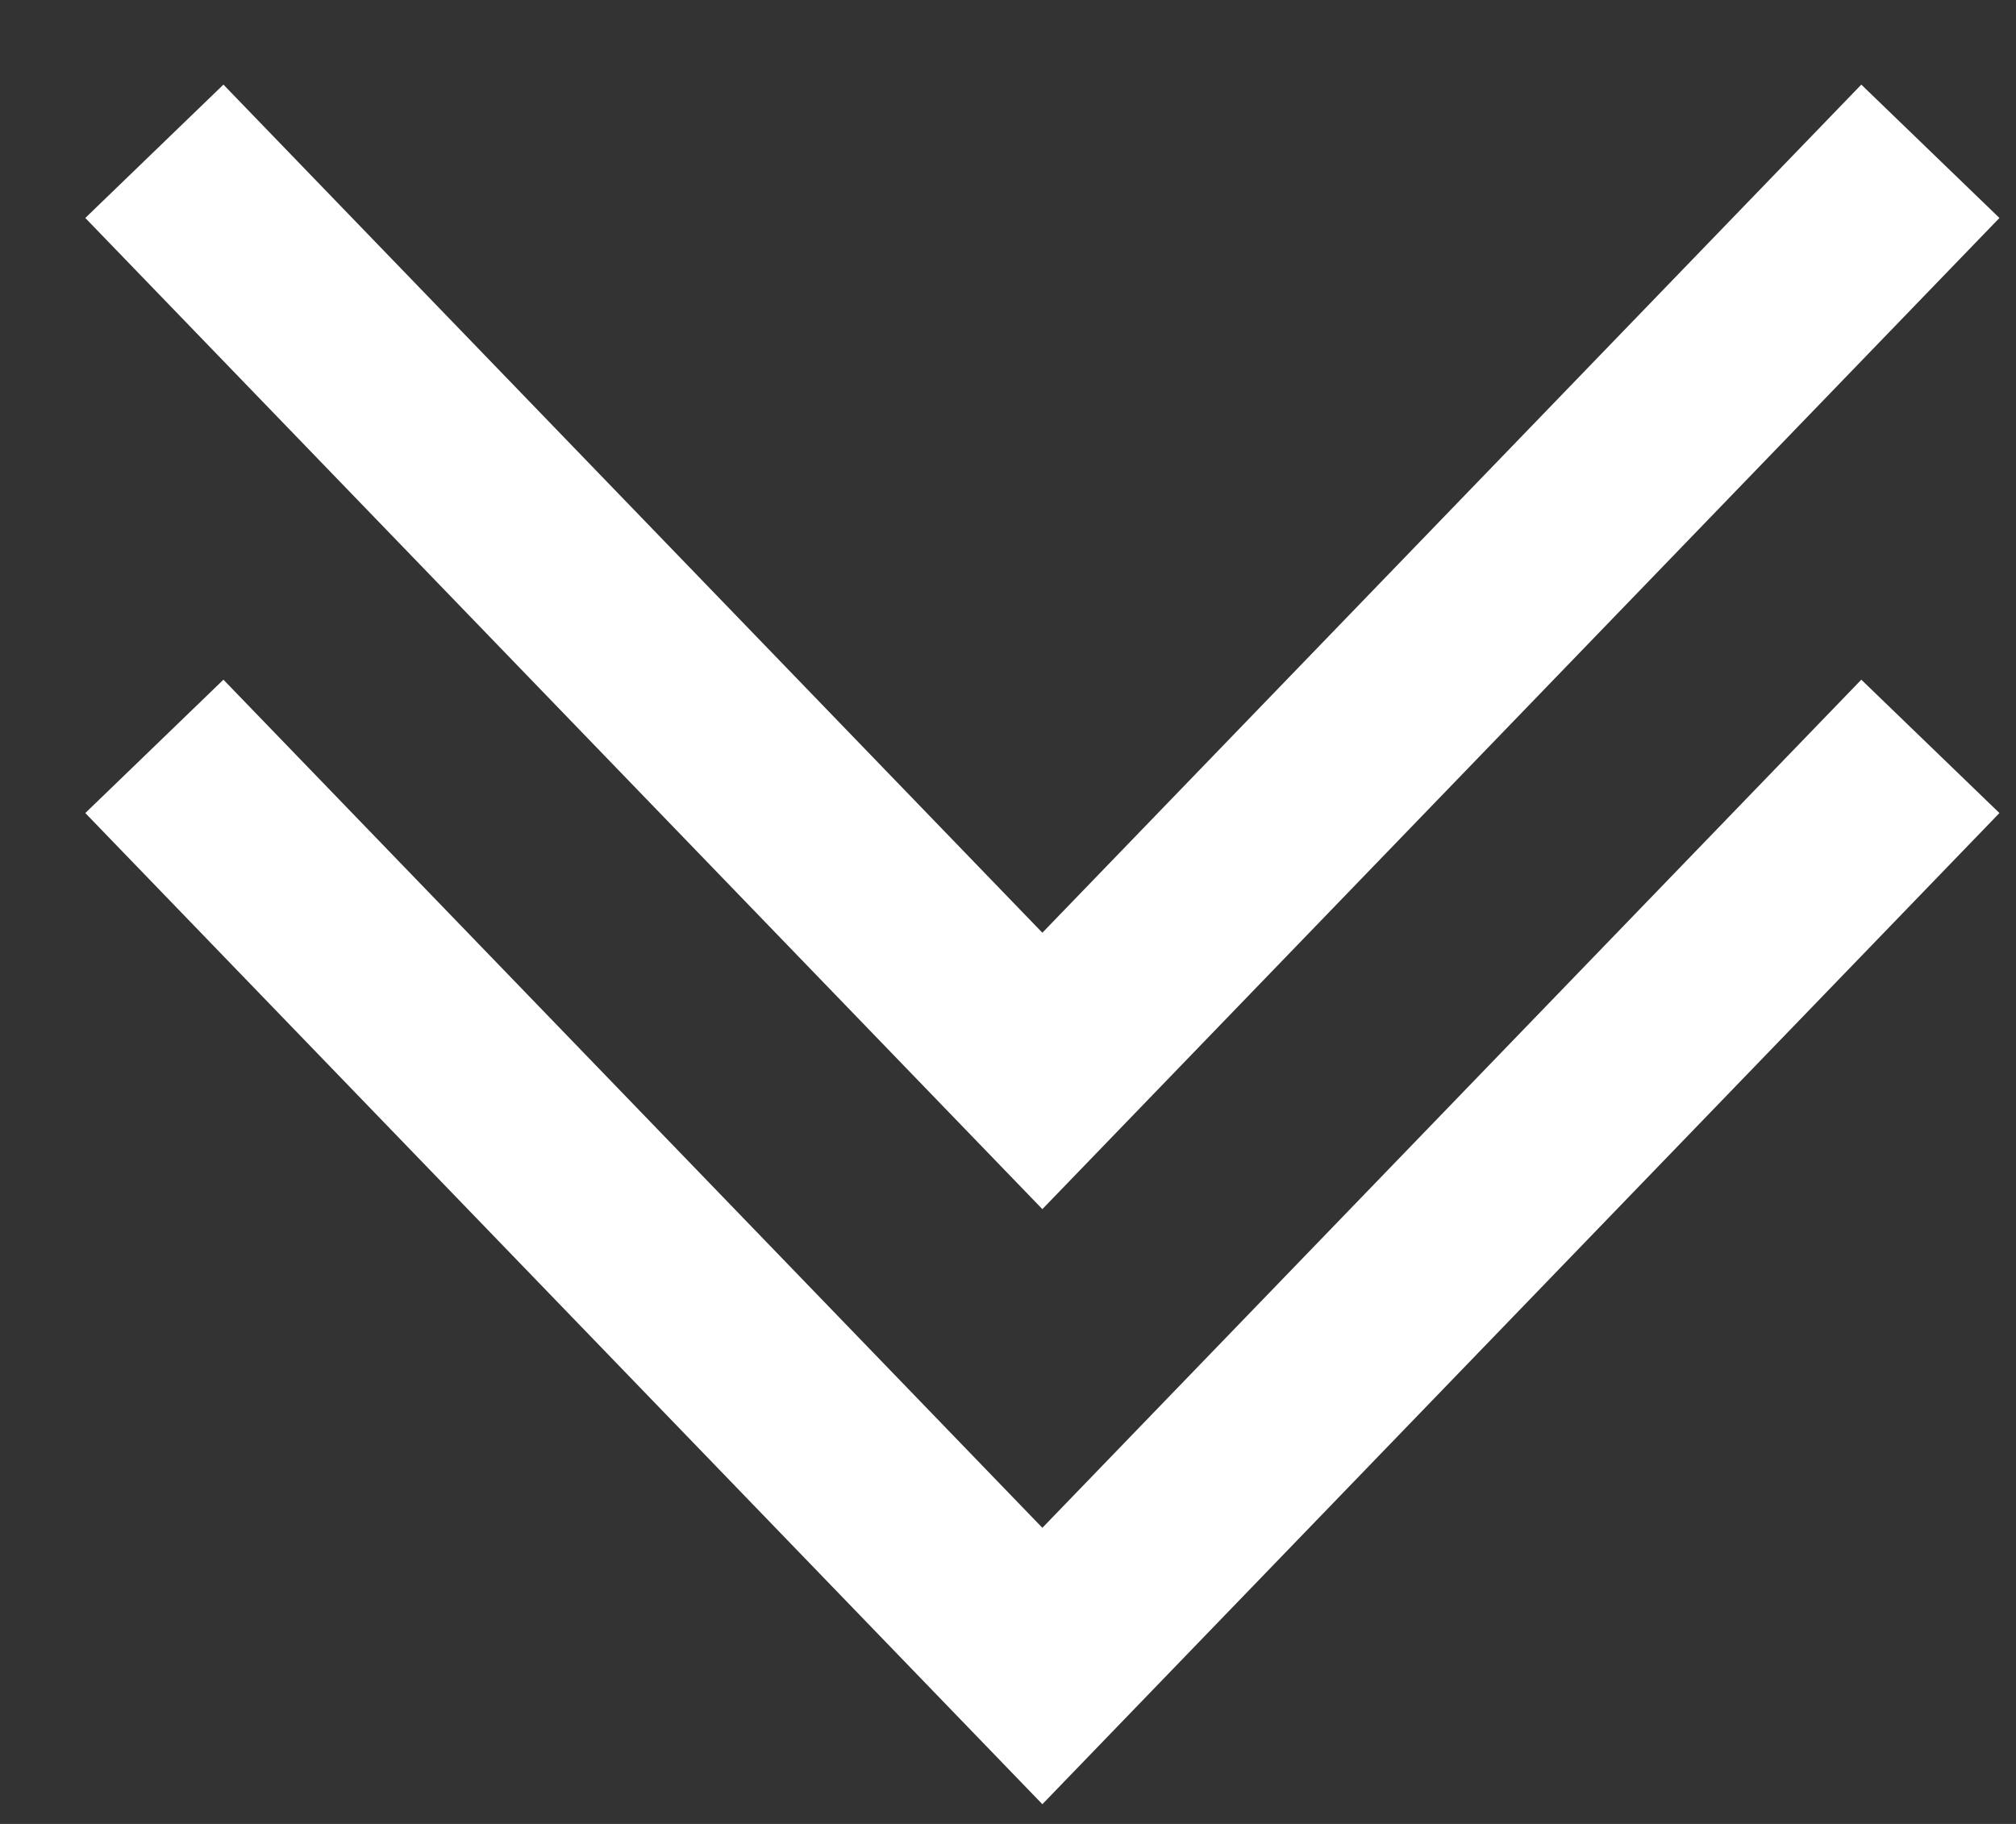
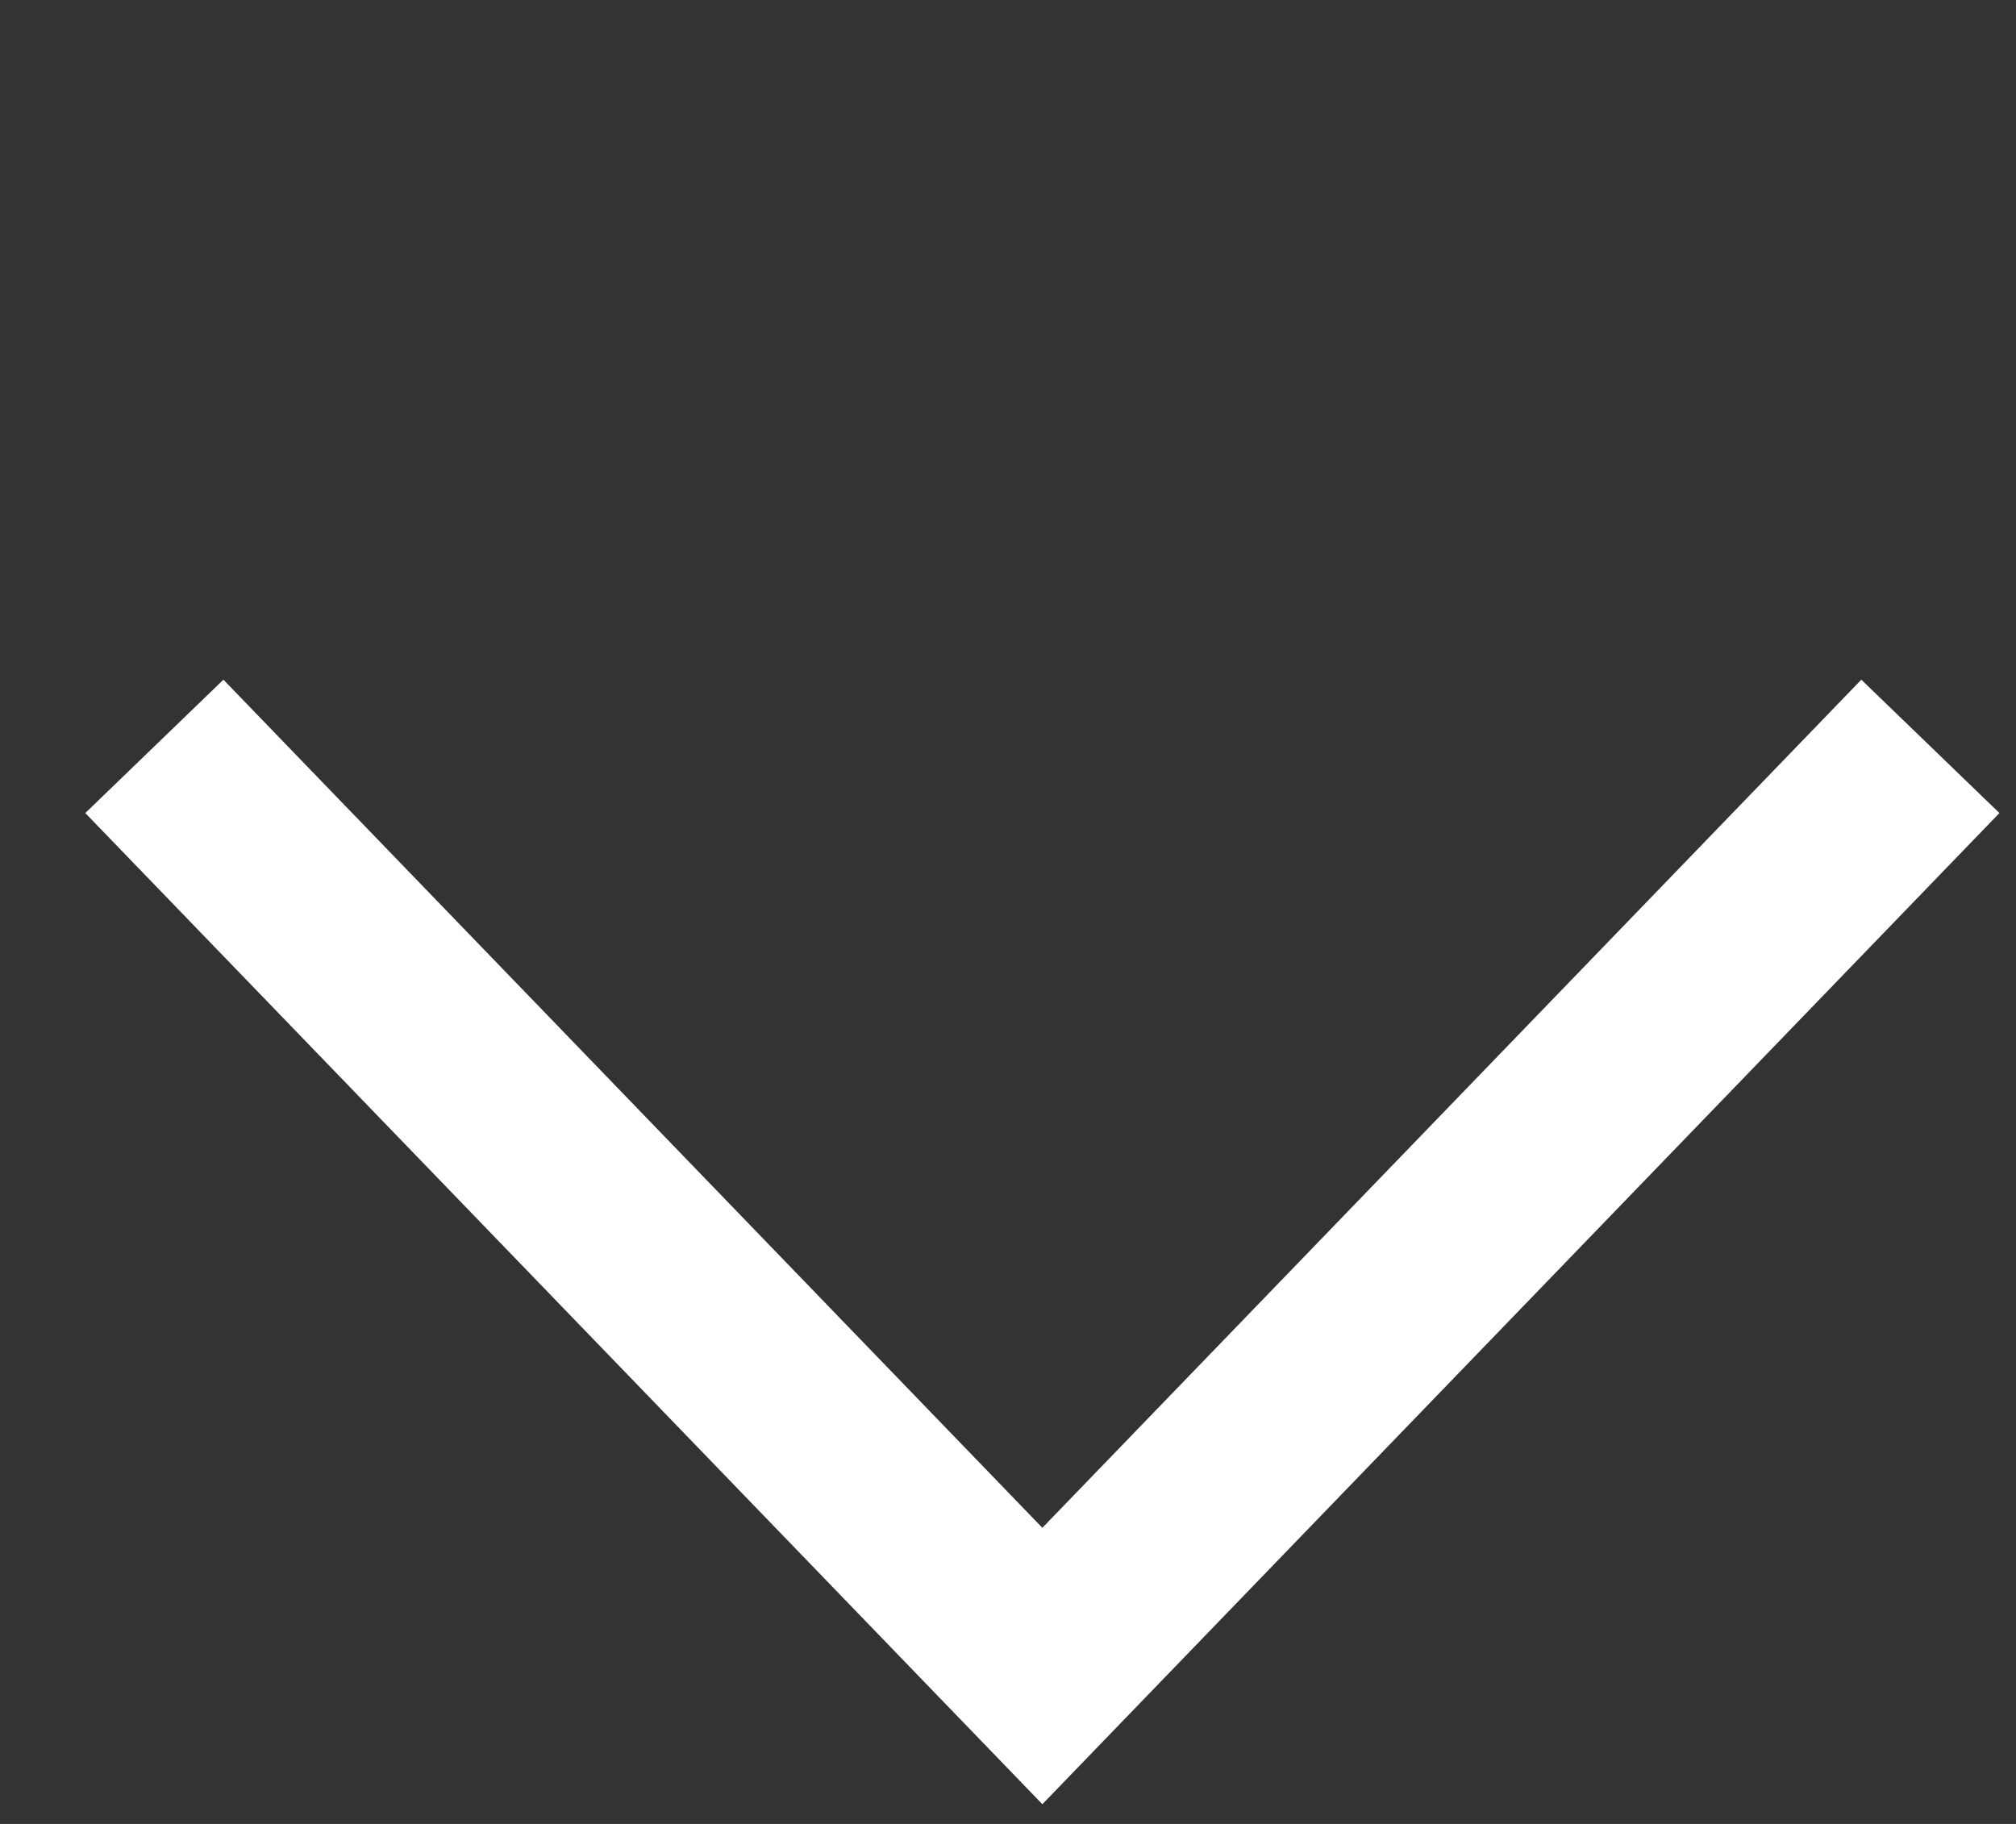
<svg xmlns="http://www.w3.org/2000/svg" width="21" height="19" viewBox="0 0 21 19" fill="none">
  <rect x="0" y="0" width="21" height="19" fill="#333333" stroke="none" />
-   <path d="M1.608 1.576L10.858 11.156L20.108 1.576" stroke="white" stroke-width="2" stroke-miterlimit="10" />
  <path d="M1.608 7.775L10.858 17.355L20.108 7.775" stroke="white" stroke-width="2" stroke-miterlimit="10" />
</svg>